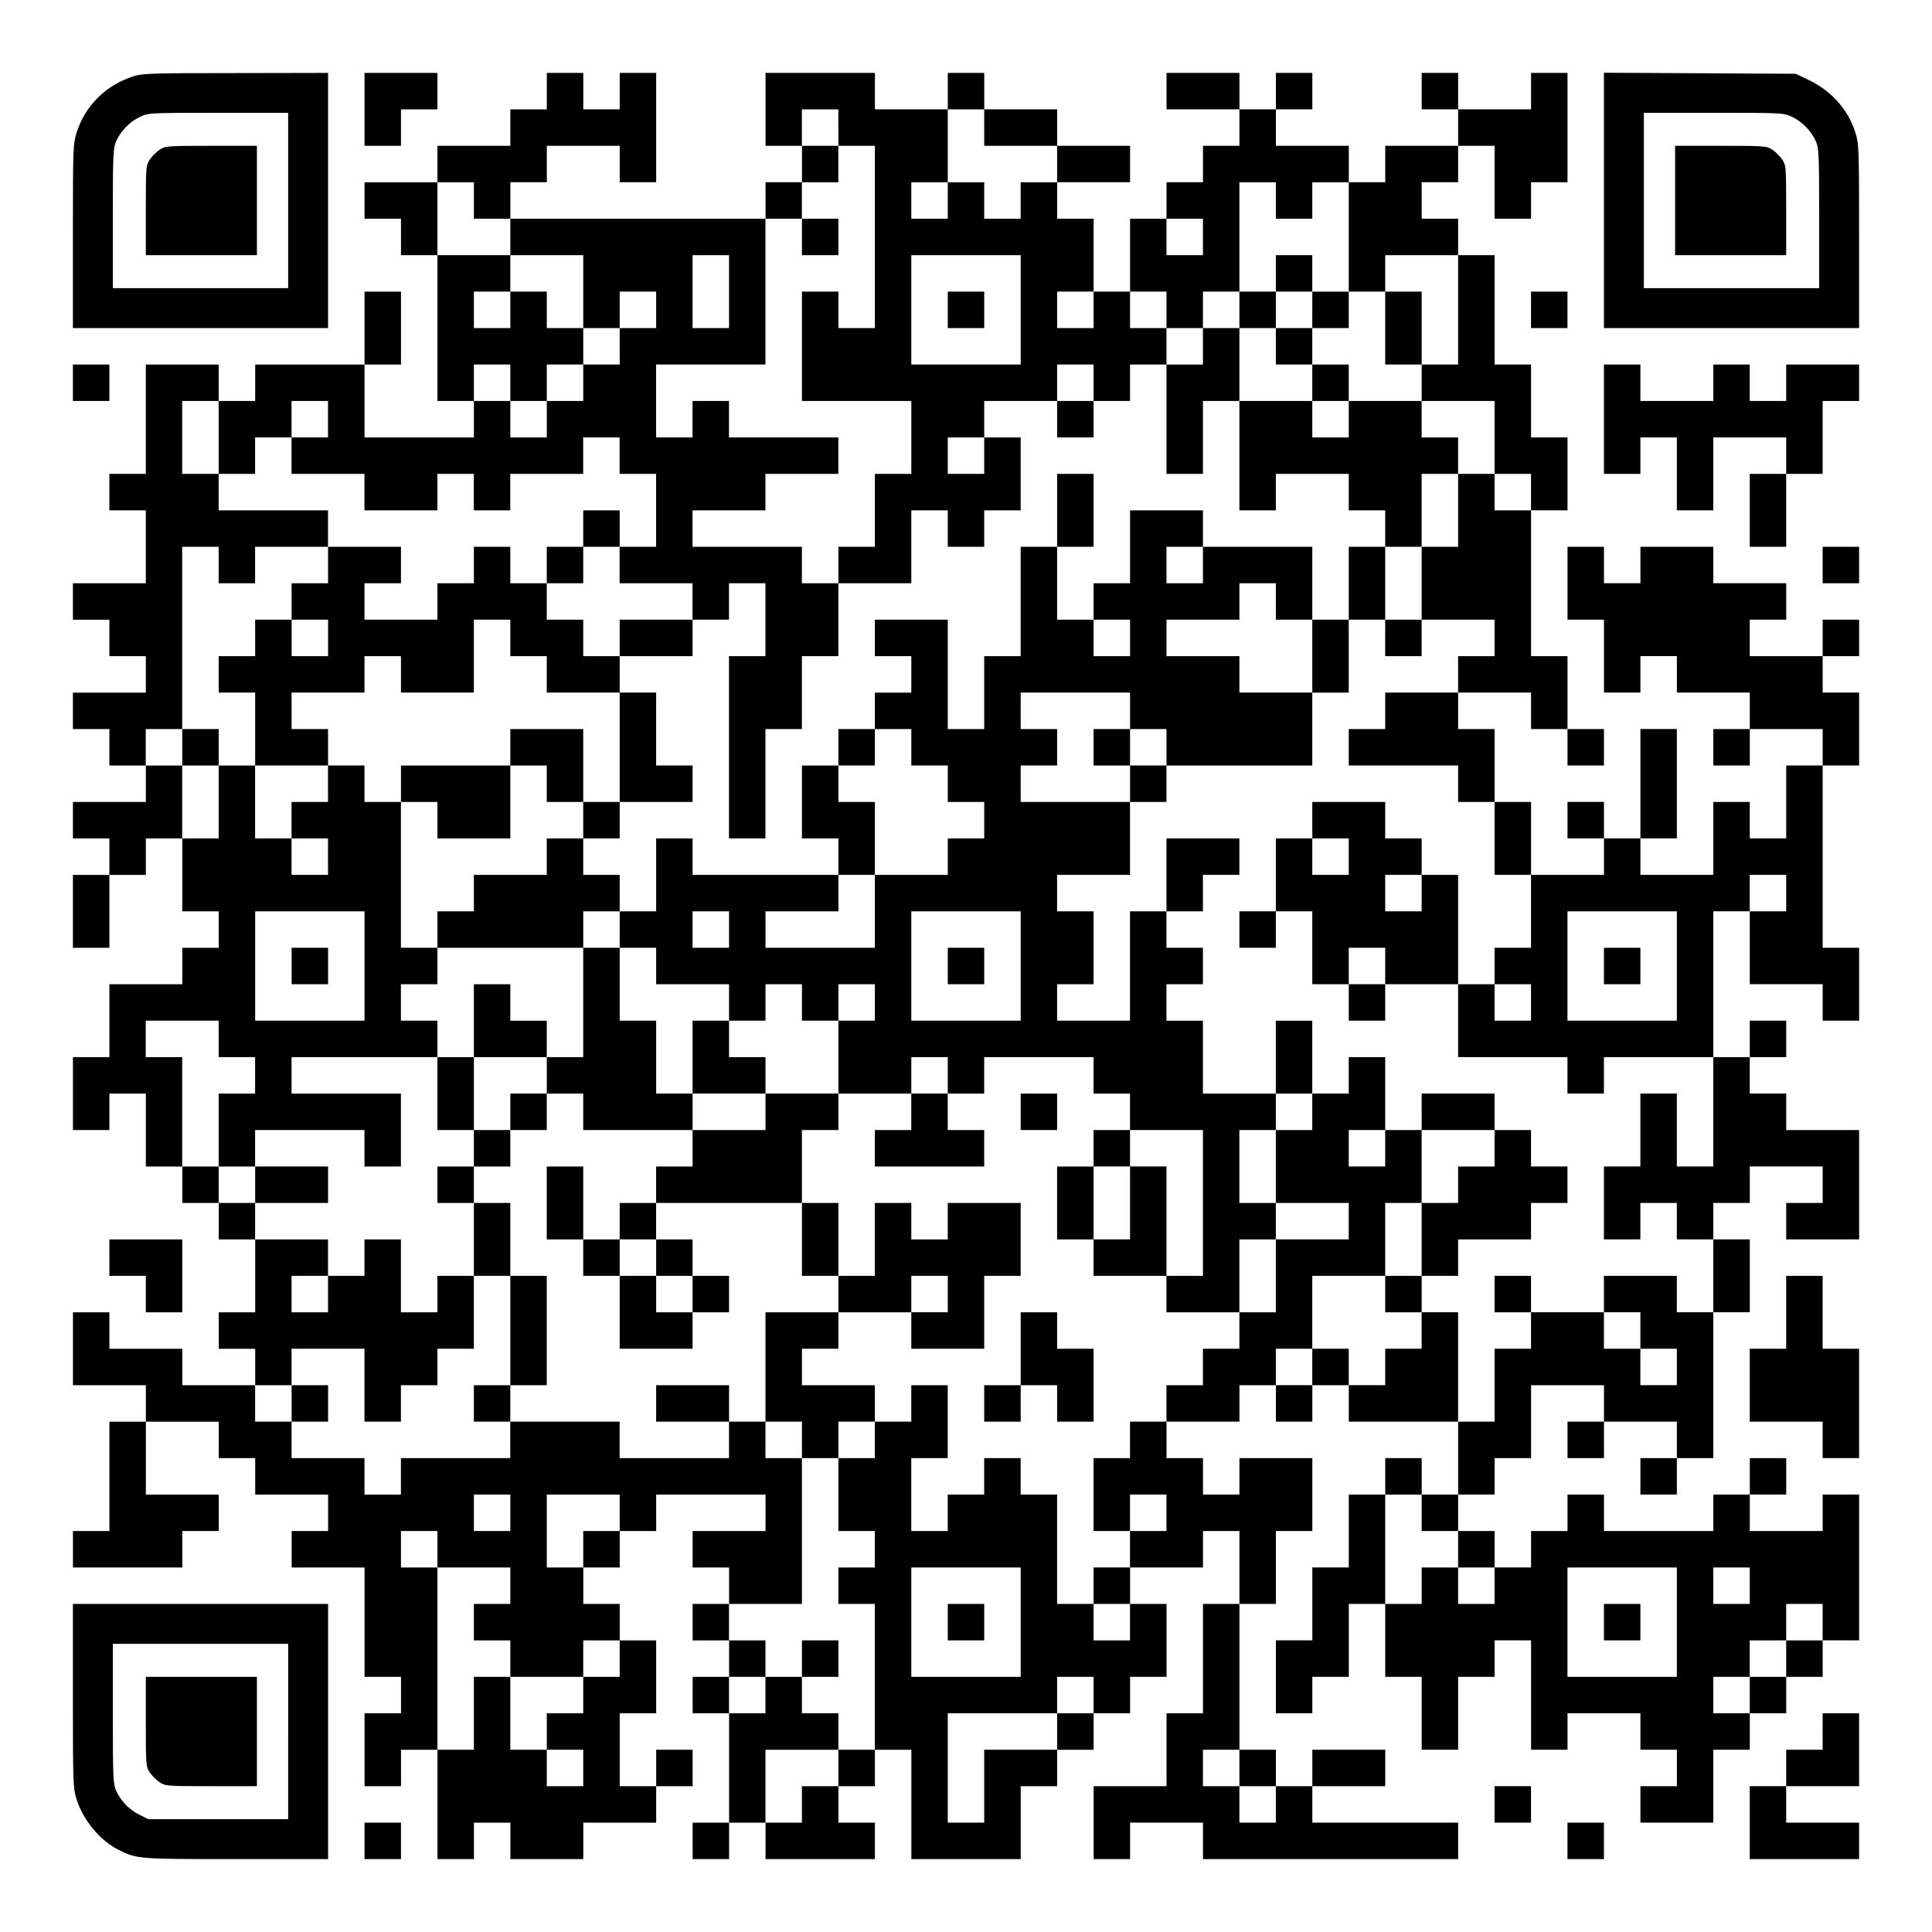
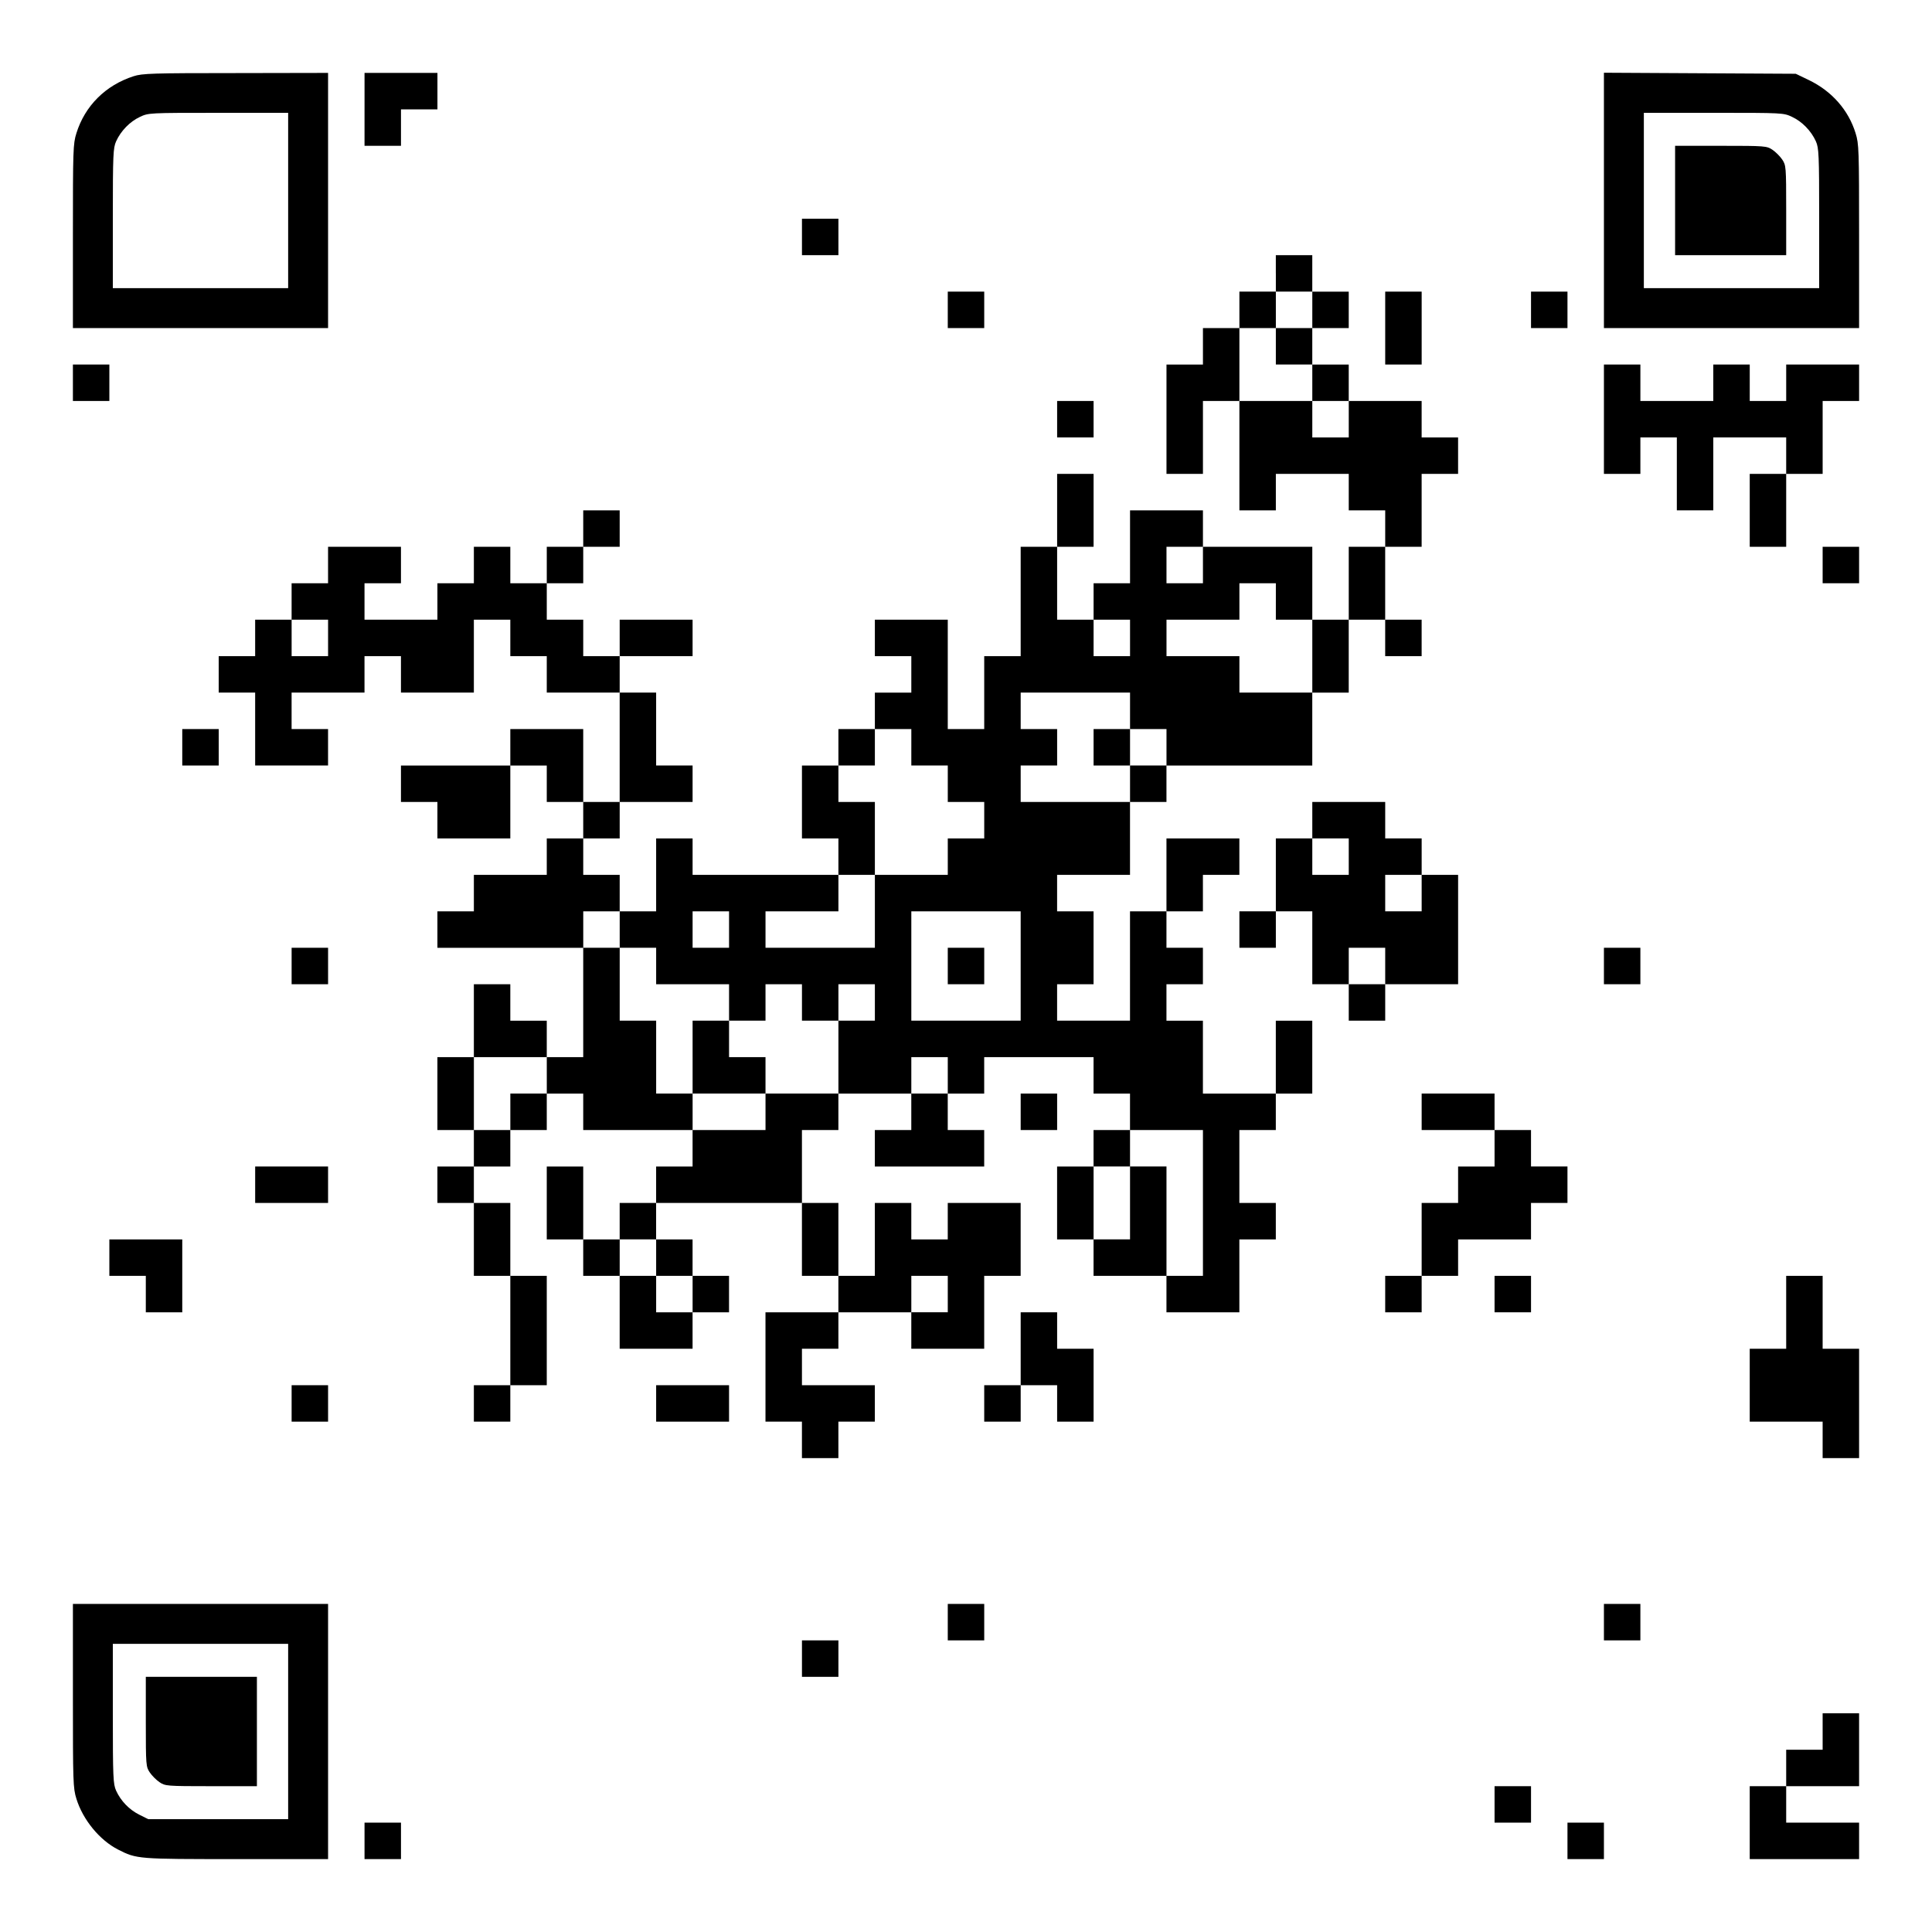
<svg xmlns="http://www.w3.org/2000/svg" version="1.0" width="1113px" height="1113px" viewBox="0 0 1113 1113" preserveAspectRatio="xMidYMid meet">
  <g transform="translate(0,1113) scale(0.1,-0.1)" fill="#000000" stroke="none">
    <path d="M770 10691 c-162 -52 -281 -171 -330 -329 -19 -61 -20 -94 -20 -593 l0 -529 735 0 735 0 0 735 0 735 -532 -1 c-483 0 -538 -2 -588 -18z m890 -716 l0 -505 -505 0 -505 0 0 403 c0 369 2 405 19 443 27 60 80 114 136 140 50 24 52 24 453 24 l402 0 0 -505z" />
-     <path d="M919 10267 c-18 -12 -44 -38 -56 -56 -22 -33 -23 -40 -23 -292 l0 -259 320 0 320 0 0 315 0 315 -264 0 c-257 0 -264 -1 -297 -23z" />
    <path d="M2100 10500 l0 -210 105 0 105 0 0 105 0 105 105 0 105 0 0 105 0 105 -210 0 -210 0 0 -210z" />
-     <path d="M3150 10605 l0 -105 -105 0 -105 0 0 -105 0 -105 -210 0 -210 0 0 -105 0 -105 -210 0 -210 0 0 -105 0 -105 105 0 105 0 0 -105 0 -105 105 0 105 0 0 -420 0 -420 105 0 105 0 0 -105 0 -105 -315 0 -315 0 0 210 0 210 105 0 105 0 0 210 0 210 -105 0 -105 0 0 -210 0 -210 -315 0 -315 0 0 -105 0 -105 -105 0 -105 0 0 105 0 105 -210 0 -210 0 0 -315 0 -315 -105 0 -105 0 0 -105 0 -105 105 0 105 0 0 -210 0 -210 -210 0 -210 0 0 -105 0 -105 105 0 105 0 0 -105 0 -105 105 0 105 0 0 -105 0 -105 -210 0 -210 0 0 -105 0 -105 105 0 105 0 0 -105 0 -105 105 0 105 0 0 -105 0 -105 -210 0 -210 0 0 -105 0 -105 105 0 105 0 0 -105 0 -105 -105 0 -105 0 0 -210 0 -210 105 0 105 0 0 210 0 210 105 0 105 0 0 105 0 105 105 0 105 0 0 -210 0 -210 105 0 105 0 0 -105 0 -105 -105 0 -105 0 0 -105 0 -105 -210 0 -210 0 0 -210 0 -210 -105 0 -105 0 0 -210 0 -210 105 0 105 0 0 105 0 105 105 0 105 0 0 -210 0 -210 105 0 105 0 0 -105 0 -105 105 0 105 0 0 -105 0 -105 105 0 105 0 0 -210 0 -210 -105 0 -105 0 0 -105 0 -105 105 0 105 0 0 -105 0 -105 -210 0 -210 0 0 105 0 105 -210 0 -210 0 0 105 0 105 -105 0 -105 0 0 -210 0 -210 210 0 210 0 0 -105 0 -105 -105 0 -105 0 0 -315 0 -315 -105 0 -105 0 0 -105 0 -105 315 0 315 0 0 105 0 105 105 0 105 0 0 105 0 105 -210 0 -210 0 0 210 0 210 210 0 210 0 0 -105 0 -105 105 0 105 0 0 -105 0 -105 210 0 210 0 0 -105 0 -105 -105 0 -105 0 0 -105 0 -105 210 0 210 0 0 -315 0 -315 105 0 105 0 0 -105 0 -105 -105 0 -105 0 0 -210 0 -210 105 0 105 0 0 105 0 105 105 0 105 0 0 -315 0 -315 105 0 105 0 0 105 0 105 105 0 105 0 0 -105 0 -105 210 0 210 0 0 105 0 105 210 0 210 0 0 105 0 105 105 0 105 0 0 105 0 105 -105 0 -105 0 0 -105 0 -105 -105 0 -105 0 0 210 0 210 105 0 105 0 0 210 0 210 -105 0 -105 0 0 105 0 105 -105 0 -105 0 0 105 0 105 105 0 105 0 0 105 0 105 105 0 105 0 0 105 0 105 315 0 315 0 0 -105 0 -105 -210 0 -210 0 0 -105 0 -105 105 0 105 0 0 -105 0 -105 -105 0 -105 0 0 -105 0 -105 105 0 105 0 0 -105 0 -105 -105 0 -105 0 0 -105 0 -105 105 0 105 0 0 -315 0 -315 -105 0 -105 0 0 -105 0 -105 105 0 105 0 0 105 0 105 105 0 105 0 0 -105 0 -105 315 0 315 0 0 105 0 105 -105 0 -105 0 0 105 0 105 105 0 105 0 0 105 0 105 105 0 105 0 0 -315 0 -315 315 0 315 0 0 210 0 210 105 0 105 0 0 105 0 105 105 0 105 0 0 105 0 105 105 0 105 0 0 105 0 105 105 0 105 0 0 210 0 210 -105 0 -105 0 0 105 0 105 210 0 210 0 0 105 0 105 105 0 105 0 0 -210 0 -210 -105 0 -105 0 0 -315 0 -315 -105 0 -105 0 0 -210 0 -210 -210 0 -210 0 0 -210 0 -210 105 0 105 0 0 105 0 105 210 0 210 0 0 -105 0 -105 735 0 735 0 0 105 0 105 -420 0 -420 0 0 105 0 105 210 0 210 0 0 105 0 105 -210 0 -210 0 0 -105 0 -105 -105 0 -105 0 0 105 0 105 -105 0 -105 0 0 420 0 420 105 0 105 0 0 210 0 210 105 0 105 0 0 210 0 210 -210 0 -210 0 0 -105 0 -105 -105 0 -105 0 0 105 0 105 -105 0 -105 0 0 105 0 105 210 0 210 0 0 105 0 105 105 0 105 0 0 -105 0 -105 105 0 105 0 0 105 0 105 105 0 105 0 0 -105 0 -105 315 0 315 0 0 -210 0 -210 -105 0 -105 0 0 105 0 105 -105 0 -105 0 0 -105 0 -105 -105 0 -105 0 0 -210 0 -210 -105 0 -105 0 0 -210 0 -210 -105 0 -105 0 0 -210 0 -210 105 0 105 0 0 105 0 105 105 0 105 0 0 210 0 210 105 0 105 0 0 -210 0 -210 105 0 105 0 0 -210 0 -210 105 0 105 0 0 210 0 210 105 0 105 0 0 105 0 105 105 0 105 0 0 -315 0 -315 105 0 105 0 0 105 0 105 210 0 210 0 0 -105 0 -105 105 0 105 0 0 -105 0 -105 -105 0 -105 0 0 -105 0 -105 210 0 210 0 0 210 0 210 105 0 105 0 0 105 0 105 105 0 105 0 0 105 0 105 105 0 105 0 0 105 0 105 105 0 105 0 0 420 0 420 -105 0 -105 0 0 -105 0 -105 -210 0 -210 0 0 105 0 105 105 0 105 0 0 105 0 105 -105 0 -105 0 0 -105 0 -105 -105 0 -105 0 0 -105 0 -105 -315 0 -315 0 0 105 0 105 -105 0 -105 0 0 -105 0 -105 -105 0 -105 0 0 -105 0 -105 -105 0 -105 0 0 105 0 105 -105 0 -105 0 0 105 0 105 105 0 105 0 0 105 0 105 105 0 105 0 0 210 0 210 210 0 210 0 0 -105 0 -105 -105 0 -105 0 0 -105 0 -105 105 0 105 0 0 105 0 105 210 0 210 0 0 -105 0 -105 -105 0 -105 0 0 -105 0 -105 105 0 105 0 0 105 0 105 105 0 105 0 0 420 0 420 105 0 105 0 0 210 0 210 -105 0 -105 0 0 105 0 105 105 0 105 0 0 105 0 105 210 0 210 0 0 -105 0 -105 -105 0 -105 0 0 -105 0 -105 210 0 210 0 0 315 0 315 -210 0 -210 0 0 105 0 105 -105 0 -105 0 0 105 0 105 105 0 105 0 0 105 0 105 -105 0 -105 0 0 -105 0 -105 -105 0 -105 0 0 420 0 420 105 0 105 0 0 -210 0 -210 210 0 210 0 0 -105 0 -105 105 0 105 0 0 210 0 210 -105 0 -105 0 0 525 0 525 105 0 105 0 0 210 0 210 -105 0 -105 0 0 105 0 105 105 0 105 0 0 105 0 105 -105 0 -105 0 0 -105 0 -105 -210 0 -210 0 0 105 0 105 105 0 105 0 0 105 0 105 -210 0 -210 0 0 105 0 105 -210 0 -210 0 0 -105 0 -105 -105 0 -105 0 0 105 0 105 -105 0 -105 0 0 -210 0 -210 105 0 105 0 0 -210 0 -210 105 0 105 0 0 105 0 105 105 0 105 0 0 -105 0 -105 210 0 210 0 0 -105 0 -105 -105 0 -105 0 0 -105 0 -105 105 0 105 0 0 105 0 105 210 0 210 0 0 -105 0 -105 -105 0 -105 0 0 -210 0 -210 -105 0 -105 0 0 105 0 105 -105 0 -105 0 0 -210 0 -210 -210 0 -210 0 0 105 0 105 105 0 105 0 0 315 0 315 -105 0 -105 0 0 -315 0 -315 -105 0 -105 0 0 105 0 105 -105 0 -105 0 0 -105 0 -105 105 0 105 0 0 -105 0 -105 -210 0 -210 0 0 210 0 210 -105 0 -105 0 0 210 0 210 -105 0 -105 0 0 105 0 105 210 0 210 0 0 -105 0 -105 105 0 105 0 0 -105 0 -105 105 0 105 0 0 105 0 105 -105 0 -105 0 0 210 0 210 -105 0 -105 0 0 420 0 420 105 0 105 0 0 210 0 210 -105 0 -105 0 0 210 0 210 -105 0 -105 0 0 315 0 315 -105 0 -105 0 0 105 0 105 -105 0 -105 0 0 105 0 105 105 0 105 0 0 105 0 105 105 0 105 0 0 -210 0 -210 105 0 105 0 0 105 0 105 105 0 105 0 0 315 0 315 -105 0 -105 0 0 -105 0 -105 -210 0 -210 0 0 105 0 105 -105 0 -105 0 0 -105 0 -105 105 0 105 0 0 -105 0 -105 -210 0 -210 0 0 -105 0 -105 -105 0 -105 0 0 105 0 105 -210 0 -210 0 0 105 0 105 105 0 105 0 0 105 0 105 -105 0 -105 0 0 -105 0 -105 -105 0 -105 0 0 105 0 105 -210 0 -210 0 0 -105 0 -105 210 0 210 0 0 -105 0 -105 -105 0 -105 0 0 -105 0 -105 -105 0 -105 0 0 -105 0 -105 -105 0 -105 0 0 -210 0 -210 -105 0 -105 0 0 210 0 210 -105 0 -105 0 0 105 0 105 210 0 210 0 0 105 0 105 -210 0 -210 0 0 105 0 105 -210 0 -210 0 0 105 0 105 -105 0 -105 0 0 -105 0 -105 -210 0 -210 0 0 105 0 105 -315 0 -315 0 0 -210 0 -210 105 0 105 0 0 -105 0 -105 -105 0 -105 0 0 -105 0 -105 -735 0 -735 0 0 105 0 105 105 0 105 0 0 105 0 105 210 0 210 0 0 -105 0 -105 105 0 105 0 0 315 0 315 -105 0 -105 0 0 -105 0 -105 -105 0 -105 0 0 105 0 105 -105 0 -105 0 0 -105z m1680 -210 l0 -105 105 0 105 0 0 -525 0 -525 -105 0 -105 0 0 105 0 105 -105 0 -105 0 0 -315 0 -315 315 0 315 0 0 -210 0 -210 -105 0 -105 0 0 -210 0 -210 -105 0 -105 0 0 -105 0 -105 210 0 210 0 0 210 0 210 105 0 105 0 0 -105 0 -105 105 0 105 0 0 105 0 105 105 0 105 0 0 210 0 210 -105 0 -105 0 0 -105 0 -105 -105 0 -105 0 0 105 0 105 105 0 105 0 0 105 0 105 210 0 210 0 0 105 0 105 105 0 105 0 0 -105 0 -105 105 0 105 0 0 105 0 105 105 0 105 0 0 105 0 105 -105 0 -105 0 0 105 0 105 105 0 105 0 0 -105 0 -105 105 0 105 0 0 105 0 105 105 0 105 0 0 315 0 315 105 0 105 0 0 -105 0 -105 105 0 105 0 0 105 0 105 105 0 105 0 0 -315 0 -315 105 0 105 0 0 105 0 105 210 0 210 0 0 -315 0 -315 -105 0 -105 0 0 -105 0 -105 210 0 210 0 0 -210 0 -210 105 0 105 0 0 -105 0 -105 -105 0 -105 0 0 105 0 105 -105 0 -105 0 0 -210 0 -210 -105 0 -105 0 0 -210 0 -210 210 0 210 0 0 -105 0 -105 -105 0 -105 0 0 -105 0 -105 -210 0 -210 0 0 -105 0 -105 -105 0 -105 0 0 -105 0 -105 315 0 315 0 0 -105 0 -105 105 0 105 0 0 -210 0 -210 105 0 105 0 0 -210 0 -210 -105 0 -105 0 0 -105 0 -105 105 0 105 0 0 -105 0 -105 -105 0 -105 0 0 105 0 105 -105 0 -105 0 0 -210 0 -210 315 0 315 0 0 -105 0 -105 105 0 105 0 0 105 0 105 315 0 315 0 0 -315 0 -315 -105 0 -105 0 0 210 0 210 -105 0 -105 0 0 -210 0 -210 -105 0 -105 0 0 -210 0 -210 105 0 105 0 0 105 0 105 105 0 105 0 0 -105 0 -105 105 0 105 0 0 -210 0 -210 -105 0 -105 0 0 105 0 105 -210 0 -210 0 0 -105 0 -105 105 0 105 0 0 -105 0 -105 105 0 105 0 0 -105 0 -105 -105 0 -105 0 0 105 0 105 -105 0 -105 0 0 105 0 105 -210 0 -210 0 0 -105 0 -105 -105 0 -105 0 0 -210 0 -210 -105 0 -105 0 0 315 0 315 -105 0 -105 0 0 -105 0 -105 -105 0 -105 0 0 -105 0 -105 -105 0 -105 0 0 105 0 105 -105 0 -105 0 0 -105 0 -105 -105 0 -105 0 0 105 0 105 105 0 105 0 0 210 0 210 210 0 210 0 0 210 0 210 105 0 105 0 0 210 0 210 -105 0 -105 0 0 -105 0 -105 -105 0 -105 0 0 105 0 105 105 0 105 0 0 210 0 210 -105 0 -105 0 0 -105 0 -105 -105 0 -105 0 0 -105 0 -105 -105 0 -105 0 0 -210 0 -210 210 0 210 0 0 -105 0 -105 -210 0 -210 0 0 -210 0 -210 -105 0 -105 0 0 -105 0 -105 -105 0 -105 0 0 -105 0 -105 -105 0 -105 0 0 -105 0 -105 -105 0 -105 0 0 -105 0 -105 -105 0 -105 0 0 -210 0 -210 105 0 105 0 0 105 0 105 105 0 105 0 0 -105 0 -105 -105 0 -105 0 0 -105 0 -105 -105 0 -105 0 0 -105 0 -105 105 0 105 0 0 -105 0 -105 -105 0 -105 0 0 105 0 105 -105 0 -105 0 0 315 0 315 -105 0 -105 0 0 105 0 105 -105 0 -105 0 0 -105 0 -105 -105 0 -105 0 0 -105 0 -105 -105 0 -105 0 0 210 0 210 105 0 105 0 0 210 0 210 -105 0 -105 0 0 -105 0 -105 -105 0 -105 0 0 -105 0 -105 -105 0 -105 0 0 -210 0 -210 105 0 105 0 0 -105 0 -105 -105 0 -105 0 0 -105 0 -105 105 0 105 0 0 -420 0 -420 -105 0 -105 0 0 -105 0 -105 -105 0 -105 0 0 -105 0 -105 -105 0 -105 0 0 210 0 210 210 0 210 0 0 105 0 105 -105 0 -105 0 0 105 0 105 -105 0 -105 0 0 -105 0 -105 -105 0 -105 0 0 105 0 105 105 0 105 0 0 105 0 105 -105 0 -105 0 0 105 0 105 210 0 210 0 0 420 0 420 -105 0 -105 0 0 105 0 105 -105 0 -105 0 0 -105 0 -105 -315 0 -315 0 0 105 0 105 -315 0 -315 0 0 -105 0 -105 -315 0 -315 0 0 -105 0 -105 -105 0 -105 0 0 105 0 105 -210 0 -210 0 0 105 0 105 -105 0 -105 0 0 105 0 105 105 0 105 0 0 105 0 105 210 0 210 0 0 -210 0 -210 105 0 105 0 0 105 0 105 105 0 105 0 0 105 0 105 105 0 105 0 0 210 0 210 -105 0 -105 0 0 -105 0 -105 -105 0 -105 0 0 210 0 210 -105 0 -105 0 0 -105 0 -105 -105 0 -105 0 0 -105 0 -105 -105 0 -105 0 0 105 0 105 105 0 105 0 0 105 0 105 -210 0 -210 0 0 105 0 105 -105 0 -105 0 0 105 0 105 -105 0 -105 0 0 315 0 315 -105 0 -105 0 0 105 0 105 210 0 210 0 0 -105 0 -105 105 0 105 0 0 -105 0 -105 -105 0 -105 0 0 -210 0 -210 105 0 105 0 0 105 0 105 315 0 315 0 0 -105 0 -105 105 0 105 0 0 210 0 210 -315 0 -315 0 0 105 0 105 420 0 420 0 0 105 0 105 -105 0 -105 0 0 105 0 105 105 0 105 0 0 105 0 105 -105 0 -105 0 0 420 0 420 -105 0 -105 0 0 105 0 105 -105 0 -105 0 0 -105 0 -105 -105 0 -105 0 0 -105 0 -105 105 0 105 0 0 -105 0 -105 -105 0 -105 0 0 105 0 105 -105 0 -105 0 0 210 0 210 -105 0 -105 0 0 -210 0 -210 -105 0 -105 0 0 210 0 210 -105 0 -105 0 0 105 0 105 105 0 105 0 0 525 0 525 105 0 105 0 0 -105 0 -105 105 0 105 0 0 105 0 105 210 0 210 0 0 105 0 105 -315 0 -315 0 0 105 0 105 -105 0 -105 0 0 210 0 210 105 0 105 0 0 -210 0 -210 105 0 105 0 0 105 0 105 105 0 105 0 0 105 0 105 105 0 105 0 0 -105 0 -105 -105 0 -105 0 0 -105 0 -105 210 0 210 0 0 -105 0 -105 210 0 210 0 0 105 0 105 105 0 105 0 0 -105 0 -105 105 0 105 0 0 105 0 105 210 0 210 0 0 105 0 105 105 0 105 0 0 -105 0 -105 105 0 105 0 0 -210 0 -210 -105 0 -105 0 0 -105 0 -105 210 0 210 0 0 -105 0 -105 105 0 105 0 0 105 0 105 105 0 105 0 0 -210 0 -210 -105 0 -105 0 0 -525 0 -525 105 0 105 0 0 315 0 315 105 0 105 0 0 210 0 210 105 0 105 0 0 210 0 210 -105 0 -105 0 0 105 0 105 -315 0 -315 0 0 105 0 105 210 0 210 0 0 105 0 105 210 0 210 0 0 105 0 105 -315 0 -315 0 0 105 0 105 -105 0 -105 0 0 -105 0 -105 -105 0 -105 0 0 210 0 210 315 0 315 0 0 420 0 420 105 0 105 0 0 105 0 105 105 0 105 0 0 105 0 105 -105 0 -105 0 0 105 0 105 105 0 105 0 0 -105z m840 0 l0 -105 210 0 210 0 0 -105 0 -105 -105 0 -105 0 0 -105 0 -105 -105 0 -105 0 0 105 0 105 -105 0 -105 0 0 -105 0 -105 -105 0 -105 0 0 105 0 105 105 0 105 0 0 210 0 210 105 0 105 0 0 -105z m-2940 -420 l0 -105 105 0 105 0 0 -105 0 -105 210 0 210 0 0 -210 0 -210 105 0 105 0 0 105 0 105 105 0 105 0 0 -105 0 -105 -105 0 -105 0 0 -105 0 -105 -105 0 -105 0 0 -105 0 -105 -105 0 -105 0 0 -105 0 -105 -105 0 -105 0 0 105 0 105 -105 0 -105 0 0 105 0 105 105 0 105 0 0 -105 0 -105 105 0 105 0 0 105 0 105 105 0 105 0 0 105 0 105 -105 0 -105 0 0 105 0 105 -105 0 -105 0 0 -105 0 -105 -105 0 -105 0 0 105 0 105 105 0 105 0 0 105 0 105 -210 0 -210 0 0 210 0 210 105 0 105 0 0 -105z m4200 -210 l0 -105 -105 0 -105 0 0 105 0 105 105 0 105 0 0 -105z m-2730 -315 l0 -210 -105 0 -105 0 0 210 0 210 105 0 105 0 0 -210z m1680 -105 l0 -315 -315 0 -315 0 0 315 0 315 315 0 315 0 0 -315z m420 0 l0 -105 -105 0 -105 0 0 105 0 105 105 0 105 0 0 -105z m3990 -3360 l0 -105 -105 0 -105 0 0 105 0 105 105 0 105 0 0 -105z m-8190 -420 l0 -315 -315 0 -315 0 0 315 0 315 315 0 315 0 0 -315z m7560 0 l0 -315 -315 0 -315 0 0 315 0 315 315 0 315 0 0 -315z m-6720 -3150 l0 -105 -105 0 -105 0 0 105 0 105 105 0 105 0 0 -105z m630 0 l0 -105 -105 0 -105 0 0 -105 0 -105 -105 0 -105 0 0 210 0 210 210 0 210 0 0 -105z m4620 0 l0 -105 105 0 105 0 0 -105 0 -105 105 0 105 0 0 -105 0 -105 -105 0 -105 0 0 105 0 105 -105 0 -105 0 0 -105 0 -105 -105 0 -105 0 0 315 0 315 105 0 105 0 0 -105z m-5670 -210 l0 -105 210 0 210 0 0 -105 0 -105 -105 0 -105 0 0 -105 0 -105 105 0 105 0 0 -105 0 -105 210 0 210 0 0 105 0 105 105 0 105 0 0 -105 0 -105 -105 0 -105 0 0 -105 0 -105 -105 0 -105 0 0 -105 0 -105 105 0 105 0 0 -105 0 -105 -105 0 -105 0 0 105 0 105 -105 0 -105 0 0 210 0 210 -105 0 -105 0 0 -210 0 -210 -105 0 -105 0 0 525 0 525 -105 0 -105 0 0 105 0 105 105 0 105 0 0 -105z m3360 -420 l0 -315 -315 0 -315 0 0 315 0 315 315 0 315 0 0 -315z m3780 0 l0 -315 -315 0 -315 0 0 315 0 315 315 0 315 0 0 -315z m420 210 l0 -105 -105 0 -105 0 0 105 0 105 105 0 105 0 0 -105z m420 -210 l0 -105 -105 0 -105 0 0 -105 0 -105 -105 0 -105 0 0 -105 0 -105 -105 0 -105 0 0 105 0 105 105 0 105 0 0 105 0 105 105 0 105 0 0 105 0 105 105 0 105 0 0 -105z m-4200 -420 l0 -105 -105 0 -105 0 0 -105 0 -105 -210 0 -210 0 0 -210 0 -210 -105 0 -105 0 0 315 0 315 315 0 315 0 0 105 0 105 105 0 105 0 0 -105z m840 -420 l0 -105 105 0 105 0 0 -105 0 -105 -105 0 -105 0 0 105 0 105 -105 0 -105 0 0 105 0 105 105 0 105 0 0 -105z" />
    <path d="M4620 9765 l0 -105 105 0 105 0 0 105 0 105 -105 0 -105 0 0 -105z" />
    <path d="M7350 9555 l0 -105 -105 0 -105 0 0 -105 0 -105 -105 0 -105 0 0 -105 0 -105 -105 0 -105 0 0 -315 0 -315 105 0 105 0 0 210 0 210 105 0 105 0 0 -315 0 -315 105 0 105 0 0 105 0 105 210 0 210 0 0 -105 0 -105 105 0 105 0 0 -105 0 -105 -105 0 -105 0 0 -210 0 -210 -105 0 -105 0 0 210 0 210 -315 0 -315 0 0 105 0 105 -210 0 -210 0 0 -210 0 -210 -105 0 -105 0 0 -105 0 -105 -105 0 -105 0 0 210 0 210 105 0 105 0 0 210 0 210 -105 0 -105 0 0 -210 0 -210 -105 0 -105 0 0 -315 0 -315 -105 0 -105 0 0 -210 0 -210 -105 0 -105 0 0 315 0 315 -210 0 -210 0 0 -105 0 -105 105 0 105 0 0 -105 0 -105 -105 0 -105 0 0 -105 0 -105 -105 0 -105 0 0 -105 0 -105 -105 0 -105 0 0 -210 0 -210 105 0 105 0 0 -105 0 -105 -420 0 -420 0 0 105 0 105 -105 0 -105 0 0 -210 0 -210 -105 0 -105 0 0 105 0 105 -105 0 -105 0 0 105 0 105 105 0 105 0 0 105 0 105 210 0 210 0 0 105 0 105 -105 0 -105 0 0 210 0 210 -105 0 -105 0 0 105 0 105 210 0 210 0 0 105 0 105 -210 0 -210 0 0 -105 0 -105 -105 0 -105 0 0 105 0 105 -105 0 -105 0 0 105 0 105 105 0 105 0 0 105 0 105 105 0 105 0 0 105 0 105 -105 0 -105 0 0 -105 0 -105 -105 0 -105 0 0 -105 0 -105 -105 0 -105 0 0 105 0 105 -105 0 -105 0 0 -105 0 -105 -105 0 -105 0 0 -105 0 -105 -210 0 -210 0 0 105 0 105 105 0 105 0 0 105 0 105 -210 0 -210 0 0 -105 0 -105 -105 0 -105 0 0 -105 0 -105 -105 0 -105 0 0 -105 0 -105 -105 0 -105 0 0 -105 0 -105 105 0 105 0 0 -210 0 -210 210 0 210 0 0 105 0 105 -105 0 -105 0 0 105 0 105 210 0 210 0 0 105 0 105 105 0 105 0 0 -105 0 -105 210 0 210 0 0 210 0 210 105 0 105 0 0 -105 0 -105 105 0 105 0 0 -105 0 -105 210 0 210 0 0 -315 0 -315 -105 0 -105 0 0 210 0 210 -210 0 -210 0 0 -105 0 -105 -315 0 -315 0 0 -105 0 -105 105 0 105 0 0 -105 0 -105 210 0 210 0 0 210 0 210 105 0 105 0 0 -105 0 -105 105 0 105 0 0 -105 0 -105 -105 0 -105 0 0 -105 0 -105 -210 0 -210 0 0 -105 0 -105 -105 0 -105 0 0 -105 0 -105 420 0 420 0 0 -315 0 -315 -105 0 -105 0 0 105 0 105 -105 0 -105 0 0 105 0 105 -105 0 -105 0 0 -210 0 -210 -105 0 -105 0 0 -210 0 -210 105 0 105 0 0 -105 0 -105 -105 0 -105 0 0 -105 0 -105 105 0 105 0 0 -210 0 -210 105 0 105 0 0 -315 0 -315 -105 0 -105 0 0 -105 0 -105 105 0 105 0 0 105 0 105 105 0 105 0 0 315 0 315 -105 0 -105 0 0 210 0 210 -105 0 -105 0 0 105 0 105 105 0 105 0 0 105 0 105 105 0 105 0 0 105 0 105 105 0 105 0 0 -105 0 -105 315 0 315 0 0 -105 0 -105 -105 0 -105 0 0 -105 0 -105 -105 0 -105 0 0 -105 0 -105 -105 0 -105 0 0 210 0 210 -105 0 -105 0 0 -210 0 -210 105 0 105 0 0 -105 0 -105 105 0 105 0 0 -210 0 -210 210 0 210 0 0 105 0 105 105 0 105 0 0 105 0 105 -105 0 -105 0 0 105 0 105 -105 0 -105 0 0 105 0 105 420 0 420 0 0 -210 0 -210 105 0 105 0 0 -105 0 -105 -210 0 -210 0 0 -315 0 -315 105 0 105 0 0 -105 0 -105 105 0 105 0 0 105 0 105 105 0 105 0 0 105 0 105 -210 0 -210 0 0 105 0 105 105 0 105 0 0 105 0 105 210 0 210 0 0 -105 0 -105 210 0 210 0 0 210 0 210 105 0 105 0 0 210 0 210 -210 0 -210 0 0 -105 0 -105 -105 0 -105 0 0 105 0 105 -105 0 -105 0 0 -210 0 -210 -105 0 -105 0 0 210 0 210 -105 0 -105 0 0 210 0 210 105 0 105 0 0 105 0 105 210 0 210 0 0 -105 0 -105 -105 0 -105 0 0 -105 0 -105 315 0 315 0 0 105 0 105 -105 0 -105 0 0 105 0 105 105 0 105 0 0 105 0 105 315 0 315 0 0 -105 0 -105 105 0 105 0 0 -105 0 -105 -105 0 -105 0 0 -105 0 -105 -105 0 -105 0 0 -210 0 -210 105 0 105 0 0 -105 0 -105 210 0 210 0 0 -105 0 -105 210 0 210 0 0 210 0 210 105 0 105 0 0 105 0 105 -105 0 -105 0 0 210 0 210 105 0 105 0 0 105 0 105 105 0 105 0 0 210 0 210 -105 0 -105 0 0 -210 0 -210 -210 0 -210 0 0 210 0 210 -105 0 -105 0 0 105 0 105 105 0 105 0 0 105 0 105 -105 0 -105 0 0 105 0 105 105 0 105 0 0 105 0 105 105 0 105 0 0 105 0 105 -210 0 -210 0 0 -210 0 -210 -105 0 -105 0 0 -315 0 -315 -210 0 -210 0 0 105 0 105 105 0 105 0 0 210 0 210 -105 0 -105 0 0 105 0 105 210 0 210 0 0 210 0 210 105 0 105 0 0 105 0 105 420 0 420 0 0 210 0 210 105 0 105 0 0 210 0 210 105 0 105 0 0 -105 0 -105 105 0 105 0 0 105 0 105 -105 0 -105 0 0 210 0 210 105 0 105 0 0 210 0 210 105 0 105 0 0 105 0 105 -105 0 -105 0 0 105 0 105 -210 0 -210 0 0 105 0 105 -105 0 -105 0 0 105 0 105 105 0 105 0 0 105 0 105 -105 0 -105 0 0 105 0 105 -105 0 -105 0 0 -105z m210 -210 l0 -105 -105 0 -105 0 0 -105 0 -105 105 0 105 0 0 -105 0 -105 105 0 105 0 0 -105 0 -105 -105 0 -105 0 0 105 0 105 -210 0 -210 0 0 210 0 210 105 0 105 0 0 105 0 105 105 0 105 0 0 -105z m-630 -1470 l0 -105 -105 0 -105 0 0 105 0 105 105 0 105 0 0 -105z m420 -210 l0 -105 105 0 105 0 0 -210 0 -210 -210 0 -210 0 0 105 0 105 -210 0 -210 0 0 105 0 105 210 0 210 0 0 105 0 105 105 0 105 0 0 -105z m-5460 -210 l0 -105 -105 0 -105 0 0 105 0 105 105 0 105 0 0 -105z m4620 0 l0 -105 -105 0 -105 0 0 105 0 105 105 0 105 0 0 -105z m0 -420 l0 -105 105 0 105 0 0 -105 0 -105 -105 0 -105 0 0 -105 0 -105 -315 0 -315 0 0 105 0 105 105 0 105 0 0 105 0 105 -105 0 -105 0 0 105 0 105 315 0 315 0 0 -105z m-1260 -210 l0 -105 105 0 105 0 0 -105 0 -105 105 0 105 0 0 -105 0 -105 -105 0 -105 0 0 -105 0 -105 -210 0 -210 0 0 -210 0 -210 -315 0 -315 0 0 105 0 105 210 0 210 0 0 105 0 105 105 0 105 0 0 210 0 210 -105 0 -105 0 0 105 0 105 105 0 105 0 0 105 0 105 105 0 105 0 0 -105z m-1680 -1050 l0 -105 105 0 105 0 0 -105 0 -105 210 0 210 0 0 -105 0 -105 105 0 105 0 0 105 0 105 105 0 105 0 0 -105 0 -105 105 0 105 0 0 105 0 105 105 0 105 0 0 -105 0 -105 -105 0 -105 0 0 -210 0 -210 -210 0 -210 0 0 -105 0 -105 -210 0 -210 0 0 105 0 105 -105 0 -105 0 0 210 0 210 -105 0 -105 0 0 210 0 210 -105 0 -105 0 0 105 0 105 105 0 105 0 0 -105z m630 0 l0 -105 -105 0 -105 0 0 105 0 105 105 0 105 0 0 -105z m1680 -210 l0 -315 -315 0 -315 0 0 315 0 315 315 0 315 0 0 -315z m-2730 -630 l0 -105 -105 0 -105 0 0 -105 0 -105 -105 0 -105 0 0 210 0 210 210 0 210 0 0 -105z m2310 0 l0 -105 -105 0 -105 0 0 105 0 105 105 0 105 0 0 -105z m1470 -735 l0 -420 -105 0 -105 0 0 315 0 315 -105 0 -105 0 0 -210 0 -210 -105 0 -105 0 0 210 0 210 105 0 105 0 0 105 0 105 210 0 210 0 0 -420z m-3150 -315 l0 -105 105 0 105 0 0 -105 0 -105 -105 0 -105 0 0 105 0 105 -105 0 -105 0 0 105 0 105 105 0 105 0 0 -105z m1680 -210 l0 -105 -105 0 -105 0 0 105 0 105 105 0 105 0 0 -105z" />
    <path d="M6300 6825 l0 -105 105 0 105 0 0 105 0 105 -105 0 -105 0 0 -105z" />
    <path d="M3990 5040 l0 -210 210 0 210 0 0 105 0 105 -105 0 -105 0 0 105 0 105 -105 0 -105 0 0 -210z" />
    <path d="M5460 5565 l0 -105 105 0 105 0 0 105 0 105 -105 0 -105 0 0 -105z" />
    <path d="M7980 9240 l0 -210 105 0 105 0 0 210 0 210 -105 0 -105 0 0 -210z" />
    <path d="M6090 8715 l0 -105 105 0 105 0 0 105 0 105 -105 0 -105 0 0 -105z" />
    <path d="M1050 6825 l0 -105 105 0 105 0 0 105 0 105 -105 0 -105 0 0 -105z" />
    <path d="M7560 6405 l0 -105 -105 0 -105 0 0 -210 0 -210 -105 0 -105 0 0 -105 0 -105 105 0 105 0 0 105 0 105 105 0 105 0 0 -210 0 -210 105 0 105 0 0 -105 0 -105 105 0 105 0 0 105 0 105 210 0 210 0 0 315 0 315 -105 0 -105 0 0 105 0 105 -105 0 -105 0 0 105 0 105 -210 0 -210 0 0 -105z m210 -210 l0 -105 -105 0 -105 0 0 105 0 105 105 0 105 0 0 -105z m420 -210 l0 -105 -105 0 -105 0 0 105 0 105 105 0 105 0 0 -105z m-210 -420 l0 -105 -105 0 -105 0 0 105 0 105 105 0 105 0 0 -105z" />
    <path d="M5880 4725 l0 -105 105 0 105 0 0 105 0 105 -105 0 -105 0 0 -105z" />
    <path d="M8190 4725 l0 -105 210 0 210 0 0 -105 0 -105 -105 0 -105 0 0 -105 0 -105 -105 0 -105 0 0 -210 0 -210 -105 0 -105 0 0 -105 0 -105 105 0 105 0 0 105 0 105 105 0 105 0 0 105 0 105 210 0 210 0 0 105 0 105 105 0 105 0 0 105 0 105 -105 0 -105 0 0 105 0 105 -105 0 -105 0 0 105 0 105 -210 0 -210 0 0 -105z" />
    <path d="M1470 4305 l0 -105 210 0 210 0 0 105 0 105 -210 0 -210 0 0 -105z" />
    <path d="M8610 3675 l0 -105 105 0 105 0 0 105 0 105 -105 0 -105 0 0 -105z" />
    <path d="M5880 3360 l0 -210 -105 0 -105 0 0 -105 0 -105 105 0 105 0 0 105 0 105 105 0 105 0 0 -105 0 -105 105 0 105 0 0 210 0 210 -105 0 -105 0 0 105 0 105 -105 0 -105 0 0 -210z" />
    <path d="M1680 3045 l0 -105 105 0 105 0 0 105 0 105 -105 0 -105 0 0 -105z" />
    <path d="M3780 3045 l0 -105 210 0 210 0 0 105 0 105 -210 0 -210 0 0 -105z" />
    <path d="M4620 1575 l0 -105 105 0 105 0 0 105 0 105 -105 0 -105 0 0 -105z" />
    <path d="M5460 9345 l0 -105 105 0 105 0 0 105 0 105 -105 0 -105 0 0 -105z" />
    <path d="M1680 5565 l0 -105 105 0 105 0 0 105 0 105 -105 0 -105 0 0 -105z" />
    <path d="M9240 5565 l0 -105 105 0 105 0 0 105 0 105 -105 0 -105 0 0 -105z" />
    <path d="M5460 1785 l0 -105 105 0 105 0 0 105 0 105 -105 0 -105 0 0 -105z" />
    <path d="M9240 1785 l0 -105 105 0 105 0 0 105 0 105 -105 0 -105 0 0 -105z" />
    <path d="M9240 9975 l0 -735 735 0 735 0 0 529 c0 499 -1 532 -20 593 -41 134 -137 243 -270 307 l-75 36 -552 3 -553 3 0 -736z m1085 481 c56 -26 109 -80 136 -140 17 -38 19 -74 19 -443 l0 -403 -505 0 -505 0 0 505 0 505 403 0 c400 0 402 0 452 -24z" />
    <path d="M9650 9975 l0 -315 320 0 320 0 0 259 c0 252 -1 259 -23 292 -12 18 -38 44 -56 56 -33 22 -40 23 -297 23 l-264 0 0 -315z" />
    <path d="M8820 9345 l0 -105 105 0 105 0 0 105 0 105 -105 0 -105 0 0 -105z" />
    <path d="M420 8925 l0 -105 105 0 105 0 0 105 0 105 -105 0 -105 0 0 -105z" />
    <path d="M9240 8715 l0 -315 105 0 105 0 0 105 0 105 105 0 105 0 0 -210 0 -210 105 0 105 0 0 210 0 210 210 0 210 0 0 -105 0 -105 -105 0 -105 0 0 -210 0 -210 105 0 105 0 0 210 0 210 105 0 105 0 0 210 0 210 105 0 105 0 0 105 0 105 -210 0 -210 0 0 -105 0 -105 -105 0 -105 0 0 105 0 105 -105 0 -105 0 0 -105 0 -105 -210 0 -210 0 0 105 0 105 -105 0 -105 0 0 -315z" />
    <path d="M10500 7875 l0 -105 105 0 105 0 0 105 0 105 -105 0 -105 0 0 -105z" />
-     <path d="M630 3885 l0 -105 105 0 105 0 0 -105 0 -105 105 0 105 0 0 210 0 210 -210 0 -210 0 0 -105z" />
+     <path d="M630 3885 l0 -105 105 0 105 0 0 -105 0 -105 105 0 105 0 0 210 0 210 -210 0 -210 0 0 -105" />
    <path d="M10290 3570 l0 -210 -105 0 -105 0 0 -210 0 -210 210 0 210 0 0 -105 0 -105 105 0 105 0 0 315 0 315 -105 0 -105 0 0 210 0 210 -105 0 -105 0 0 -210z" />
    <path d="M420 1361 c0 -499 1 -532 20 -593 37 -121 134 -239 240 -293 108 -55 112 -55 682 -55 l528 0 0 735 0 735 -735 0 -735 0 0 -529z m1240 -206 l0 -505 -403 0 -403 0 -52 26 c-58 29 -106 79 -133 138 -17 38 -19 74 -19 444 l0 402 505 0 505 0 0 -505z" />
    <path d="M840 1211 c0 -252 1 -259 23 -292 12 -18 38 -44 56 -56 33 -22 40 -23 297 -23 l264 0 0 315 0 315 -320 0 -320 0 0 -259z" />
    <path d="M10500 1155 l0 -105 -105 0 -105 0 0 -105 0 -105 -105 0 -105 0 0 -210 0 -210 315 0 315 0 0 105 0 105 -210 0 -210 0 0 105 0 105 210 0 210 0 0 210 0 210 -105 0 -105 0 0 -105z" />
    <path d="M8610 735 l0 -105 105 0 105 0 0 105 0 105 -105 0 -105 0 0 -105z" />
    <path d="M2100 525 l0 -105 105 0 105 0 0 105 0 105 -105 0 -105 0 0 -105z" />
    <path d="M9030 525 l0 -105 105 0 105 0 0 105 0 105 -105 0 -105 0 0 -105z" />
  </g>
</svg>